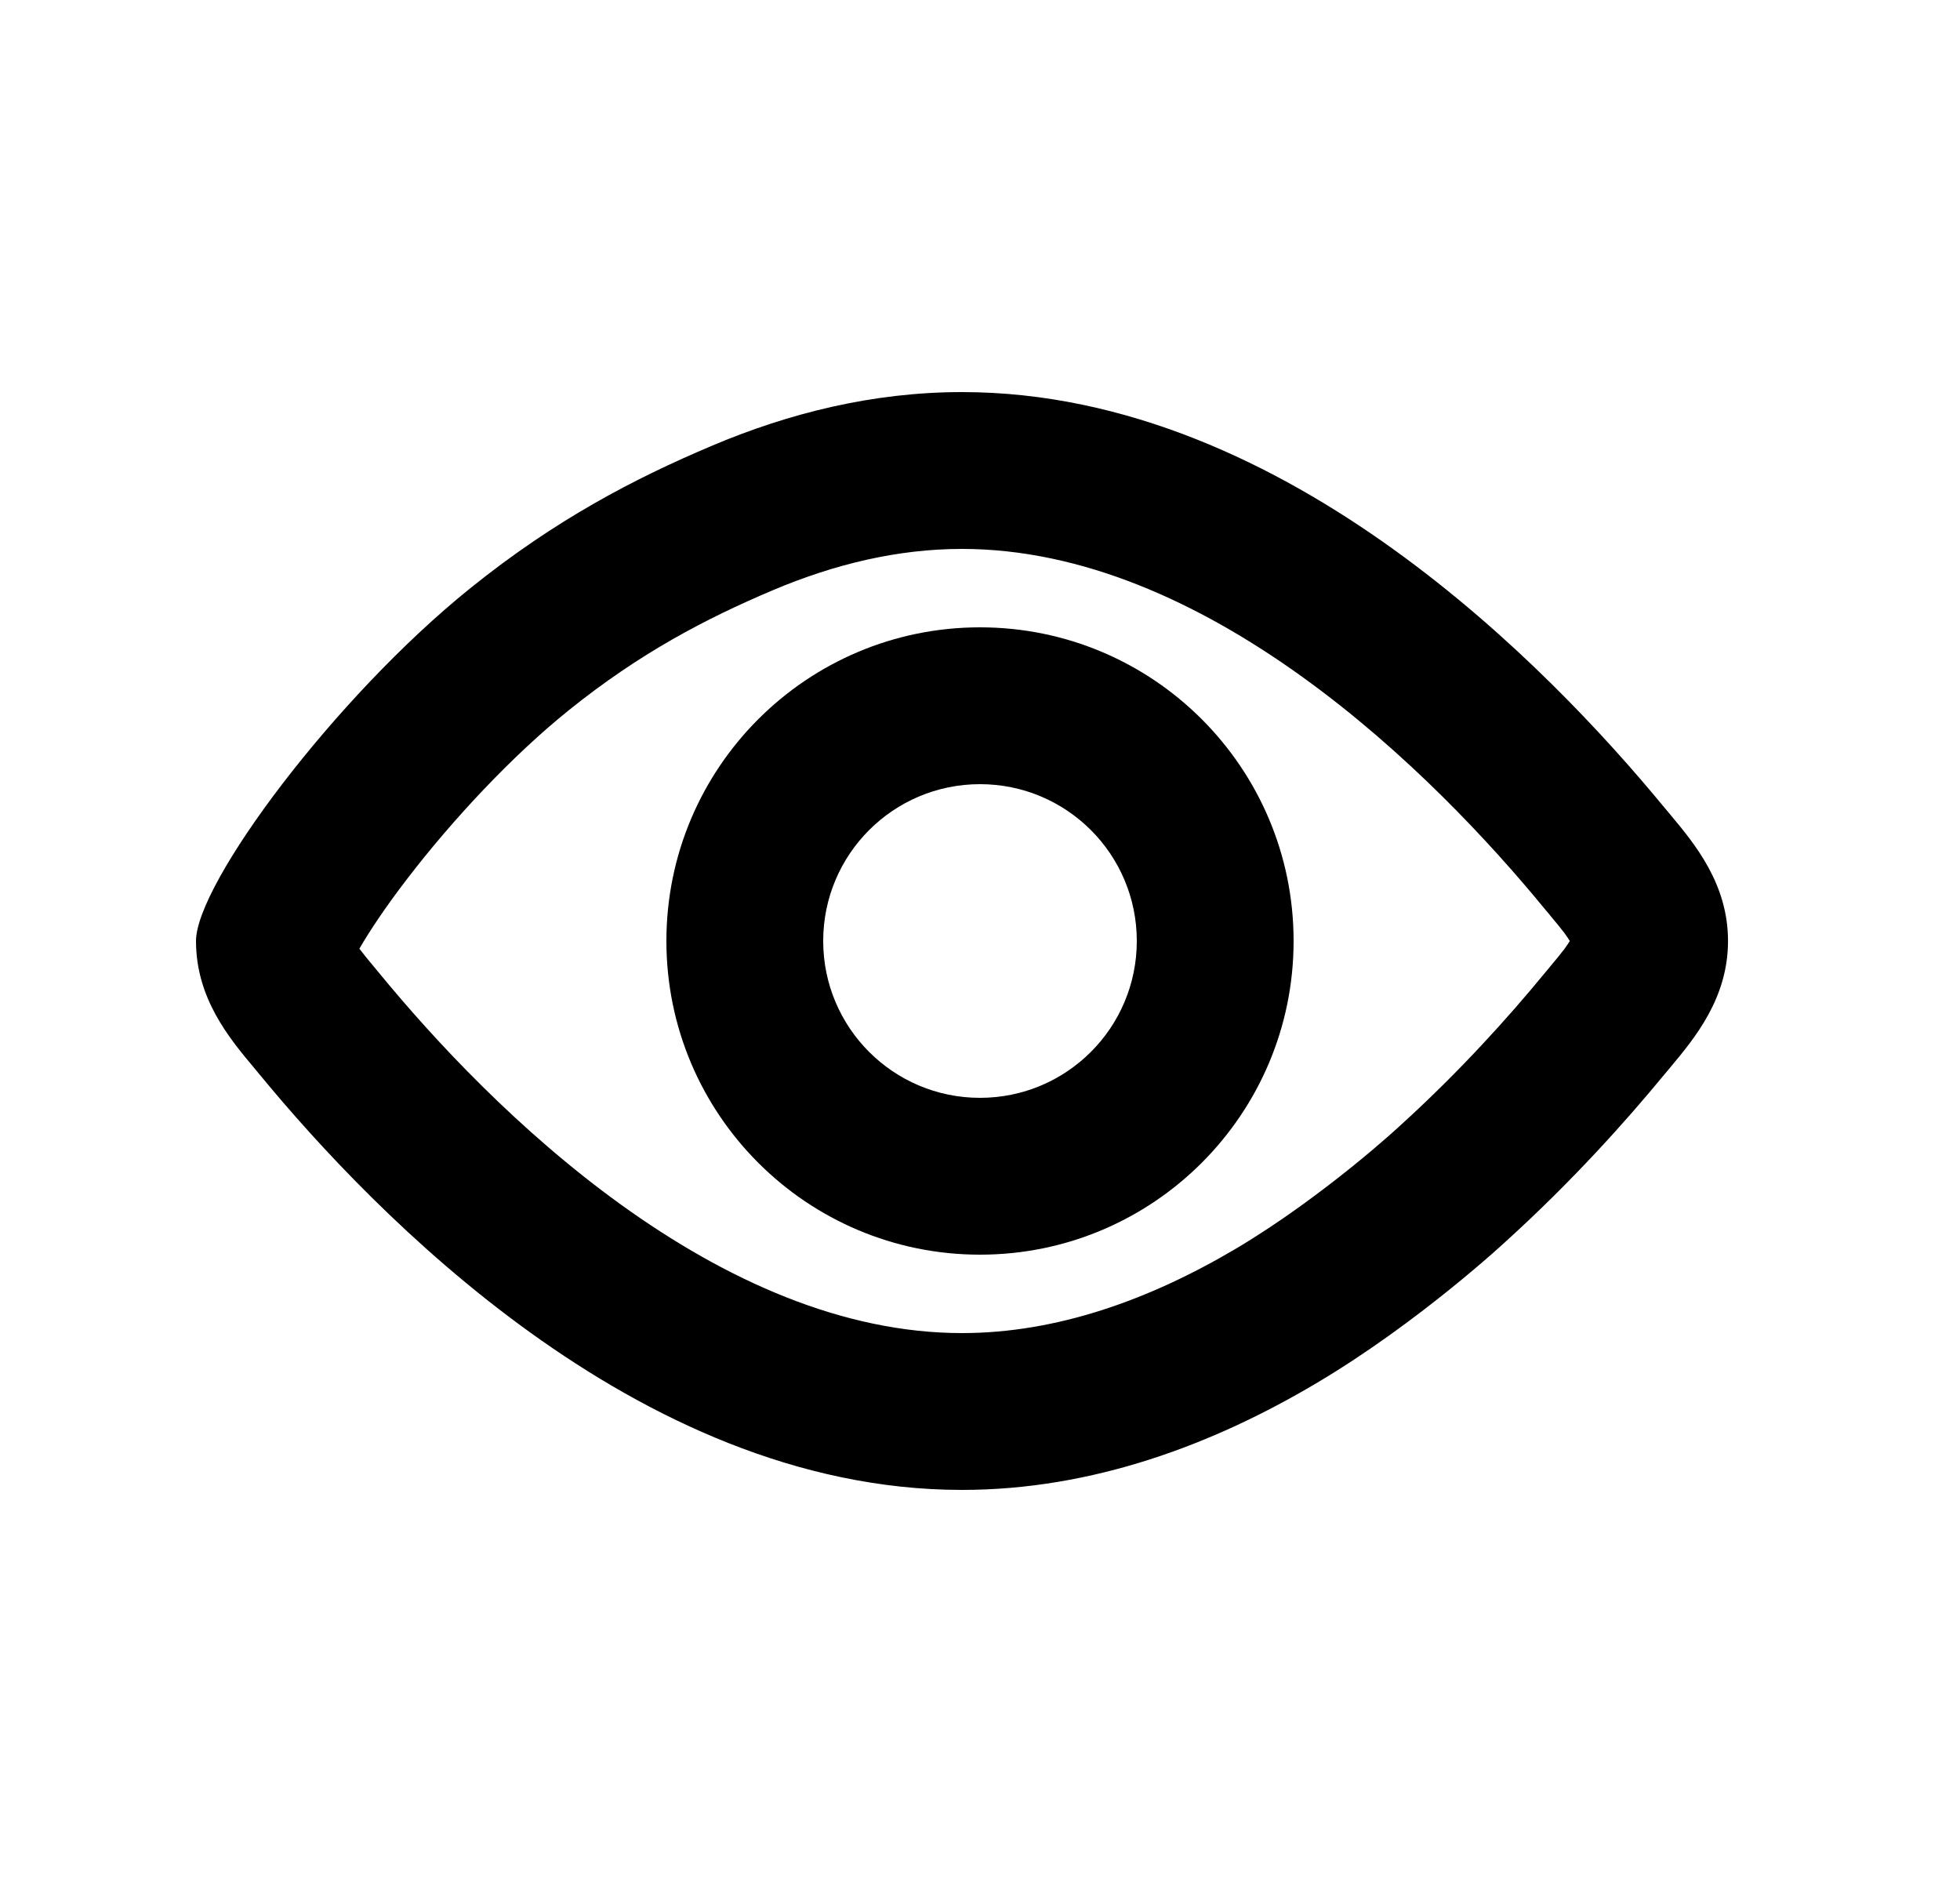
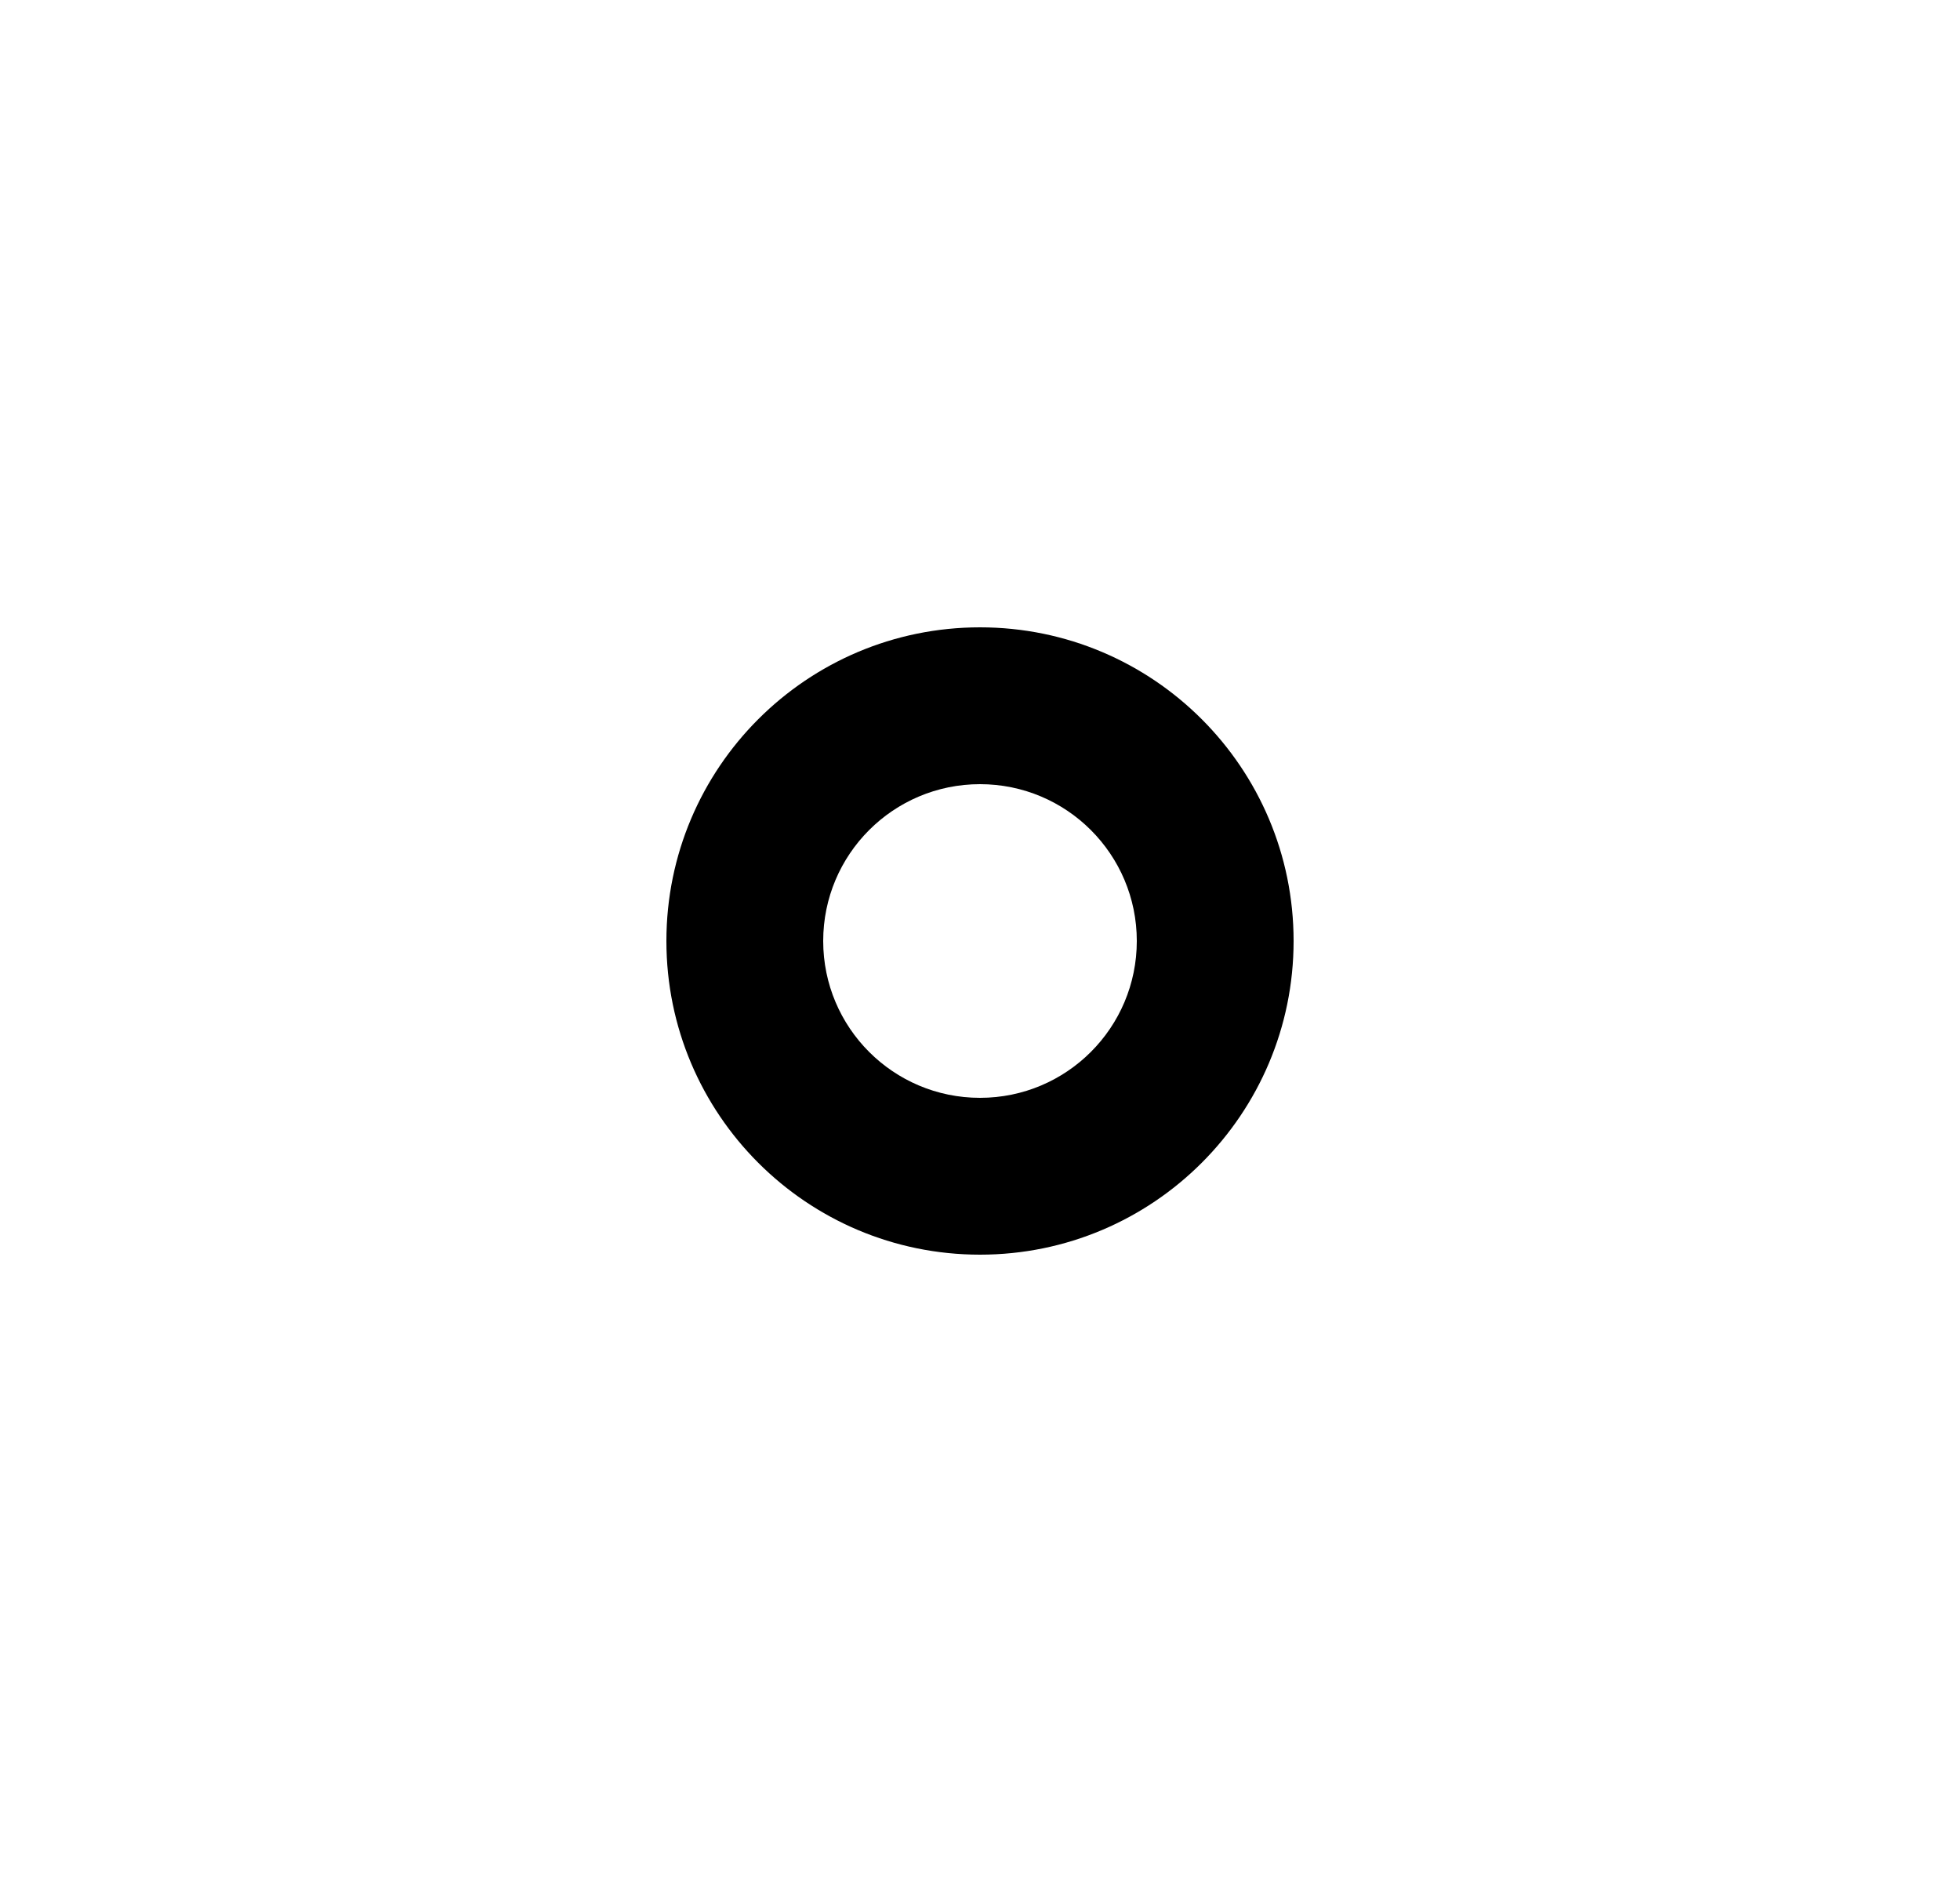
<svg xmlns="http://www.w3.org/2000/svg" width="25" height="24" viewBox="0 0 25 24" fill="none">
  <path fill-rule="evenodd" clip-rule="evenodd" d="M12.5 14C13.605 14 14.5 13.105 14.5 12C14.5 10.895 13.605 10 12.5 10C11.395 10 10.5 10.895 10.5 12C10.5 13.105 11.395 14 12.5 14ZM12.5 16C14.709 16 16.5 14.209 16.5 12C16.5 9.791 14.709 8 12.5 8C10.291 8 8.5 9.791 8.5 12C8.5 14.209 10.291 16 12.5 16Z" fill="black" />
-   <path fill-rule="evenodd" clip-rule="evenodd" d="M21.304 13.613C21.617 13.238 22.041 12.73 22.041 12C22.041 11.27 21.617 10.762 21.304 10.387C21.278 10.357 21.254 10.327 21.23 10.299C20.49 9.4 19.29 8.096 17.779 7.009C16.276 5.927 14.38 5 12.27 5C11.135 5 10.061 5.269 9.077 5.686C8.093 6.102 7.087 6.625 6 7.5C4.265 8.896 2.5 11.27 2.5 12C2.5 12.73 2.923 13.238 3.237 13.613C3.262 13.643 3.287 13.673 3.31 13.701C4.05 14.6 5.25 15.904 6.761 16.991C8.264 18.073 10.16 19 12.27 19C13.94 19 15.476 18.419 16.789 17.64C18.103 16.862 19.215 15.824 19.215 15.824C20.058 15.059 20.744 14.292 21.23 13.701C21.254 13.673 21.278 13.643 21.304 13.613ZM19.768 11.669L19.767 11.666C19.742 11.638 19.714 11.604 19.686 11.57C19.006 10.744 17.93 9.581 16.611 8.632C15.284 7.677 13.796 7 12.27 7C11.454 7 10.646 7.193 9.857 7.527C8.993 7.893 8.159 8.33 7.254 9.058C6.536 9.635 5.77 10.454 5.187 11.216C4.92 11.564 4.717 11.868 4.584 12.098C4.586 12.101 4.588 12.103 4.59 12.106C4.638 12.169 4.69 12.233 4.772 12.331C4.772 12.331 4.772 12.331 4.772 12.331L4.774 12.333C4.798 12.362 4.826 12.396 4.854 12.43C5.534 13.256 6.61 14.419 7.929 15.368C9.257 16.323 10.745 17 12.27 17C13.473 17 14.656 16.58 15.77 15.92C16.314 15.597 16.839 15.206 17.239 14.884C17.436 14.725 17.595 14.589 17.702 14.495C17.756 14.447 17.796 14.411 17.822 14.388L17.848 14.364L17.851 14.361L17.852 14.361L17.853 14.36L17.861 14.352L17.871 14.343C18.624 13.659 19.244 12.967 19.686 12.43C19.714 12.396 19.743 12.362 19.767 12.333L19.768 12.331C19.85 12.233 19.903 12.169 19.951 12.106C19.985 12.06 20.008 12.025 20.023 12C20.008 11.975 19.985 11.94 19.951 11.894C19.903 11.831 19.85 11.767 19.768 11.669C19.768 11.669 19.768 11.669 19.768 11.669ZM4.452 12.357C4.452 12.356 4.453 12.354 4.453 12.353C4.448 12.369 4.446 12.371 4.452 12.357Z" fill="black" />
</svg>